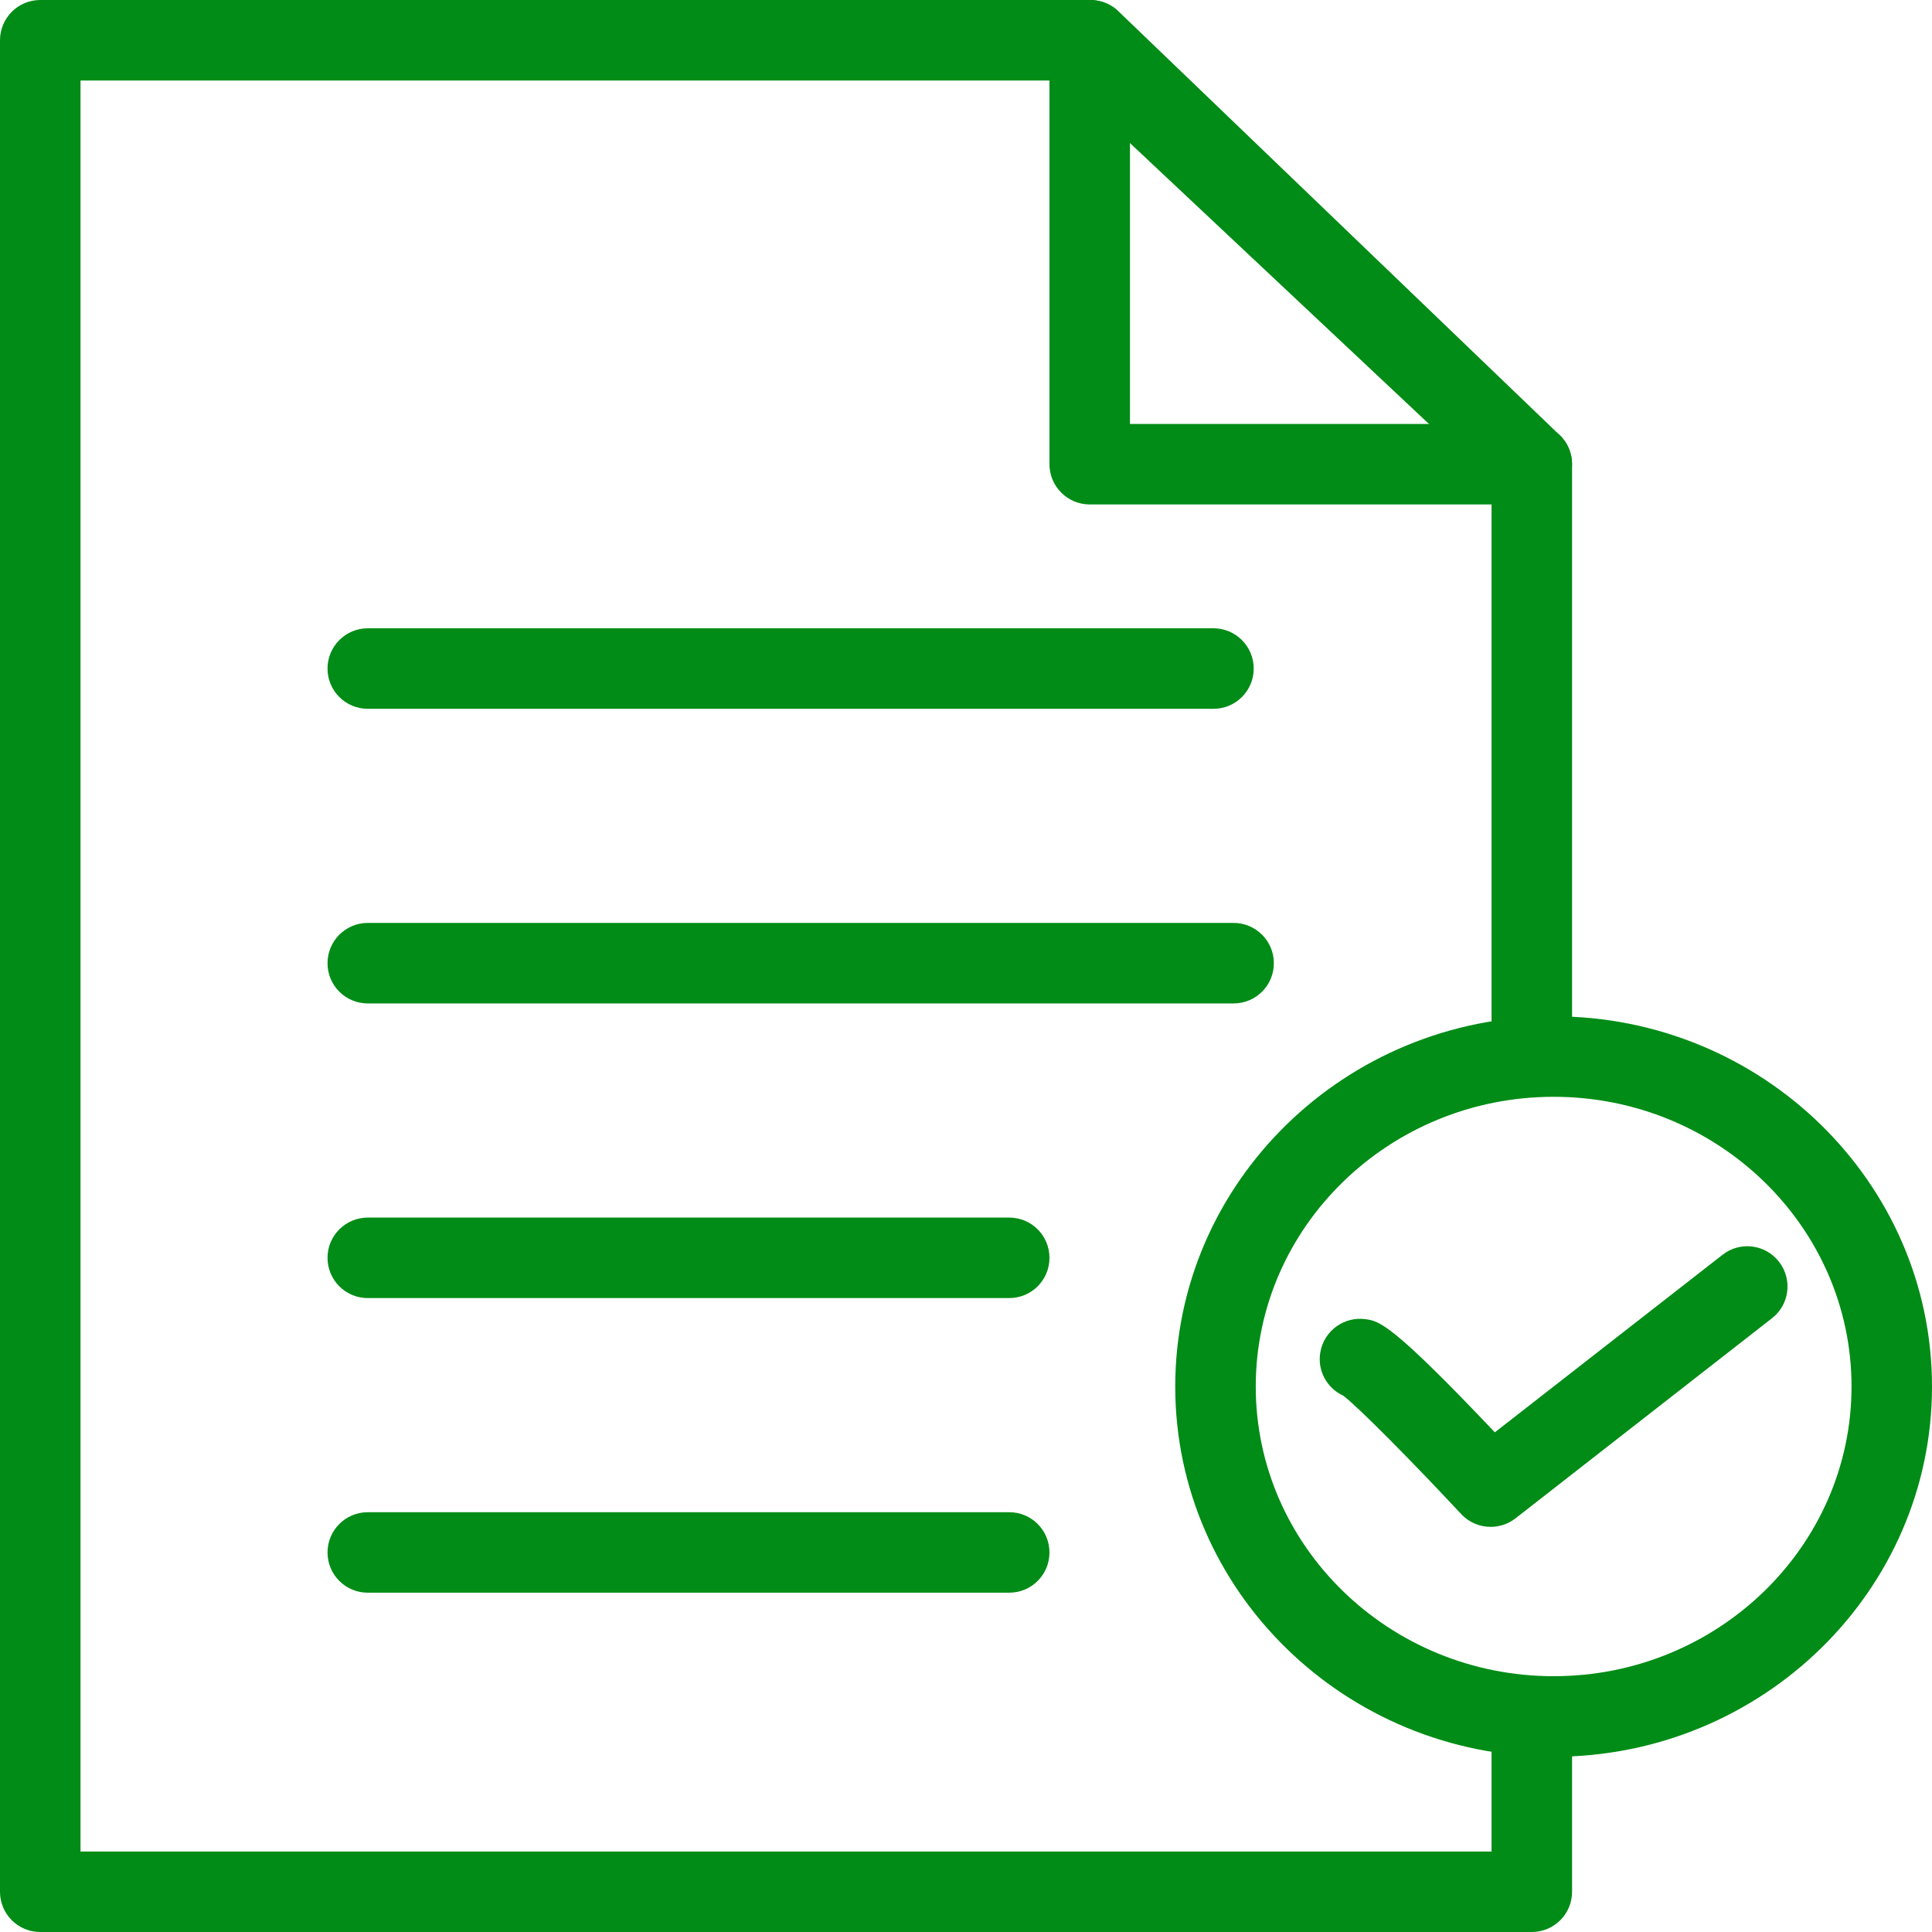
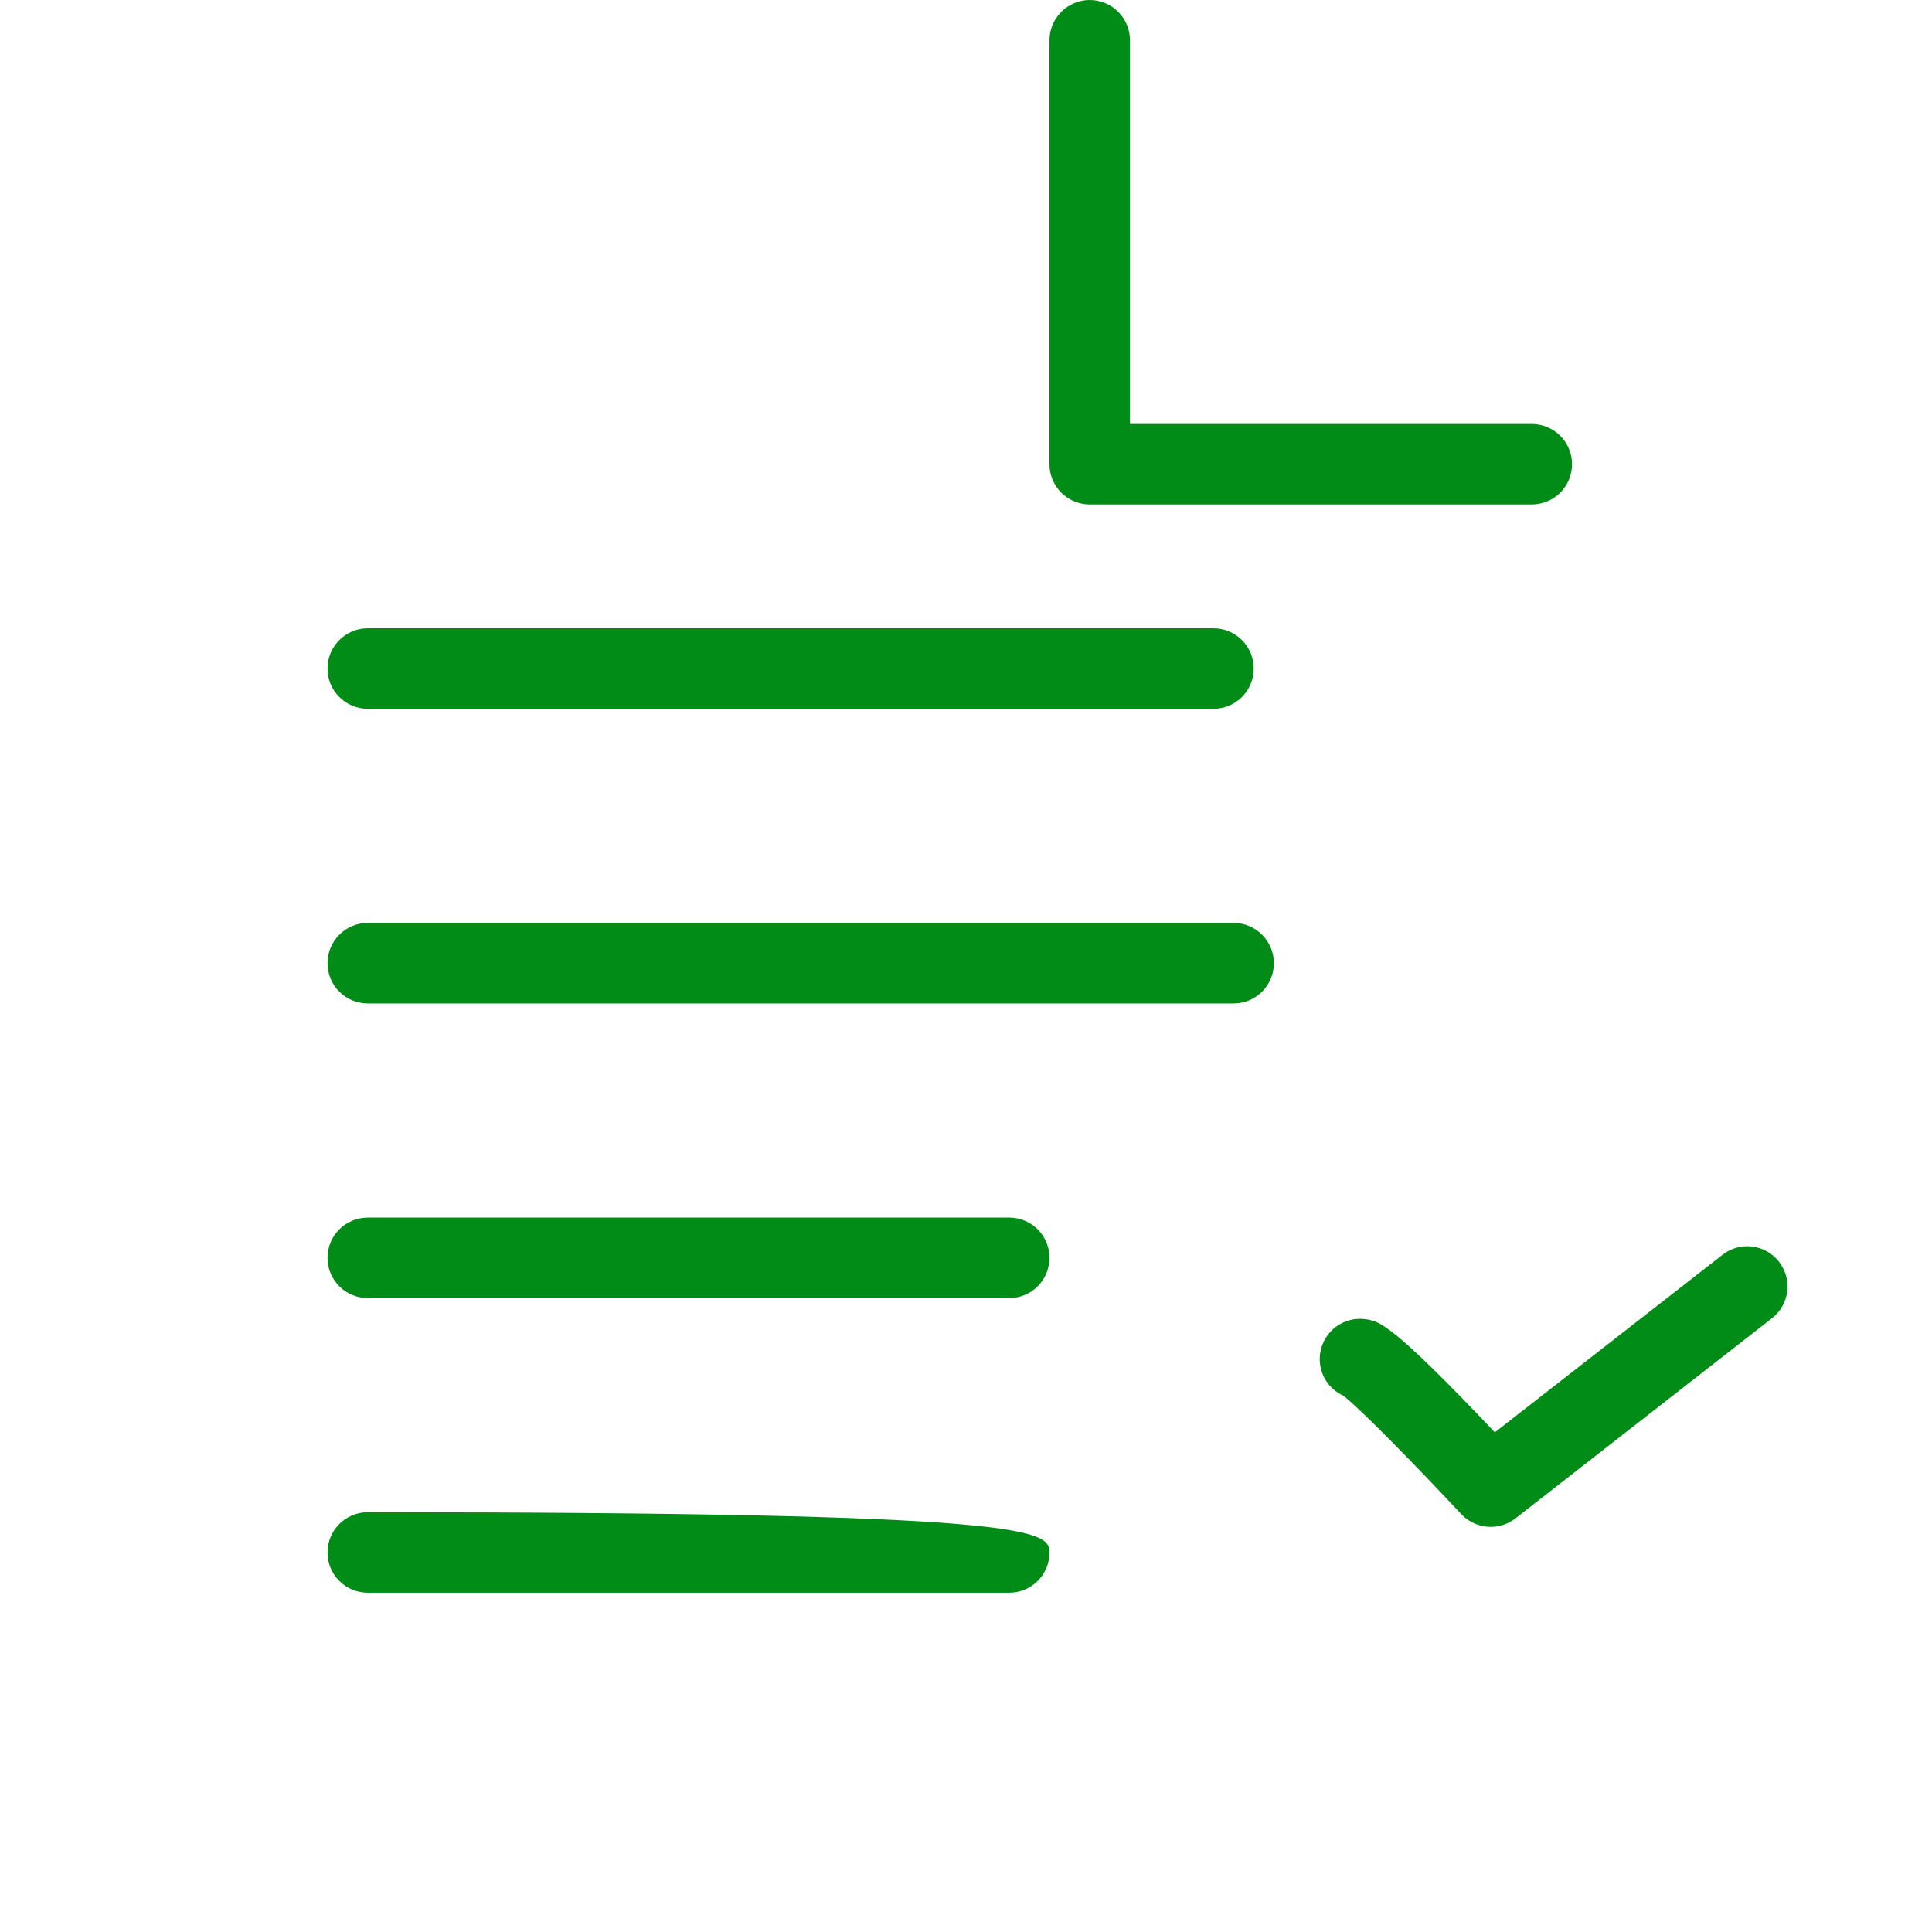
<svg xmlns="http://www.w3.org/2000/svg" fill="none" viewBox="0 0 40 40" height="40" width="40">
  <path fill="#008C16" d="M30.862 31.612C30.637 31.612 30.416 31.522 30.253 31.348C29.308 30.334 28.134 29.14 27.811 28.896C27.479 28.744 27.273 28.387 27.334 28.008C27.407 27.553 27.83 27.245 28.287 27.314C28.556 27.356 28.812 27.398 30.949 29.655L35.663 25.979C36.026 25.694 36.548 25.76 36.832 26.123C37.115 26.486 37.051 27.01 36.688 27.292L31.375 31.437C31.223 31.554 31.042 31.612 30.862 31.612Z" />
-   <path fill="#008C16" d="M32.167 36.372C27.847 36.372 24.332 32.933 24.332 28.708C24.332 24.481 27.848 21.042 32.167 21.042C36.486 21.042 40 24.481 40 28.708C40 32.933 36.486 36.372 32.167 36.372ZM32.167 22.708C28.766 22.708 25.999 25.399 25.999 28.707C25.999 32.014 28.766 34.704 32.167 34.704C35.568 34.704 38.334 32.013 38.334 28.707C38.334 25.399 35.568 22.708 32.167 22.708Z" />
-   <path fill="#008C16" d="M31.714 40H0.833C0.373 40 0 39.628 0 39.167V0.834C0 0.374 0.373 0 0.833 0H22.579C22.776 0 22.967 0.069 23.118 0.197L32.252 8.971C32.44 9.13 32.548 9.363 32.548 9.608V21.15C32.548 21.611 32.175 21.984 31.714 21.984C31.254 21.984 30.881 21.611 30.881 21.15V9.995L22.016 1.667H1.667V38.334H30.881V35.142C30.881 34.681 31.285 34.926 31.746 34.926C32.206 34.926 32.548 34.681 32.548 35.142V39.167C32.548 39.628 32.174 40 31.714 40Z" />
  <path fill="#008C16" d="M31.713 10.444H22.562C22.102 10.444 21.728 10.071 21.728 9.611V0.834C21.728 0.374 22.102 0 22.562 0C23.022 0 23.395 0.374 23.395 0.834V8.778H31.713C32.174 8.778 32.547 9.151 32.547 9.611C32.547 10.071 32.174 10.444 31.713 10.444Z" />
  <path fill="#008C16" d="M25.54 20.775H7.614C7.154 20.775 6.781 20.403 6.781 19.942C6.781 19.482 7.154 19.108 7.614 19.108H25.54C26.001 19.108 26.374 19.482 26.374 19.942C26.374 20.403 26.001 20.775 25.54 20.775Z" />
  <path fill="#008C16" d="M25.124 14.675H7.614C7.154 14.675 6.781 14.302 6.781 13.842C6.781 13.382 7.154 13.008 7.614 13.008H25.124C25.584 13.008 25.957 13.382 25.957 13.842C25.957 14.302 25.584 14.675 25.124 14.675Z" />
  <path fill="#008C16" d="M20.895 26.875H7.614C7.154 26.875 6.781 26.503 6.781 26.042C6.781 25.581 7.154 25.209 7.614 25.209H20.896C21.356 25.209 21.728 25.581 21.728 26.042C21.728 26.503 21.356 26.875 20.895 26.875Z" />
-   <path fill="#008C16" d="M20.895 32.975H7.614C7.154 32.975 6.781 32.603 6.781 32.142C6.781 31.681 7.154 31.309 7.614 31.309H20.896C21.356 31.309 21.728 31.681 21.728 32.142C21.728 32.603 21.356 32.975 20.895 32.975Z" />
+   <path fill="#008C16" d="M20.895 32.975H7.614C7.154 32.975 6.781 32.603 6.781 32.142C6.781 31.681 7.154 31.309 7.614 31.309C21.356 31.309 21.728 31.681 21.728 32.142C21.728 32.603 21.356 32.975 20.895 32.975Z" />
</svg>